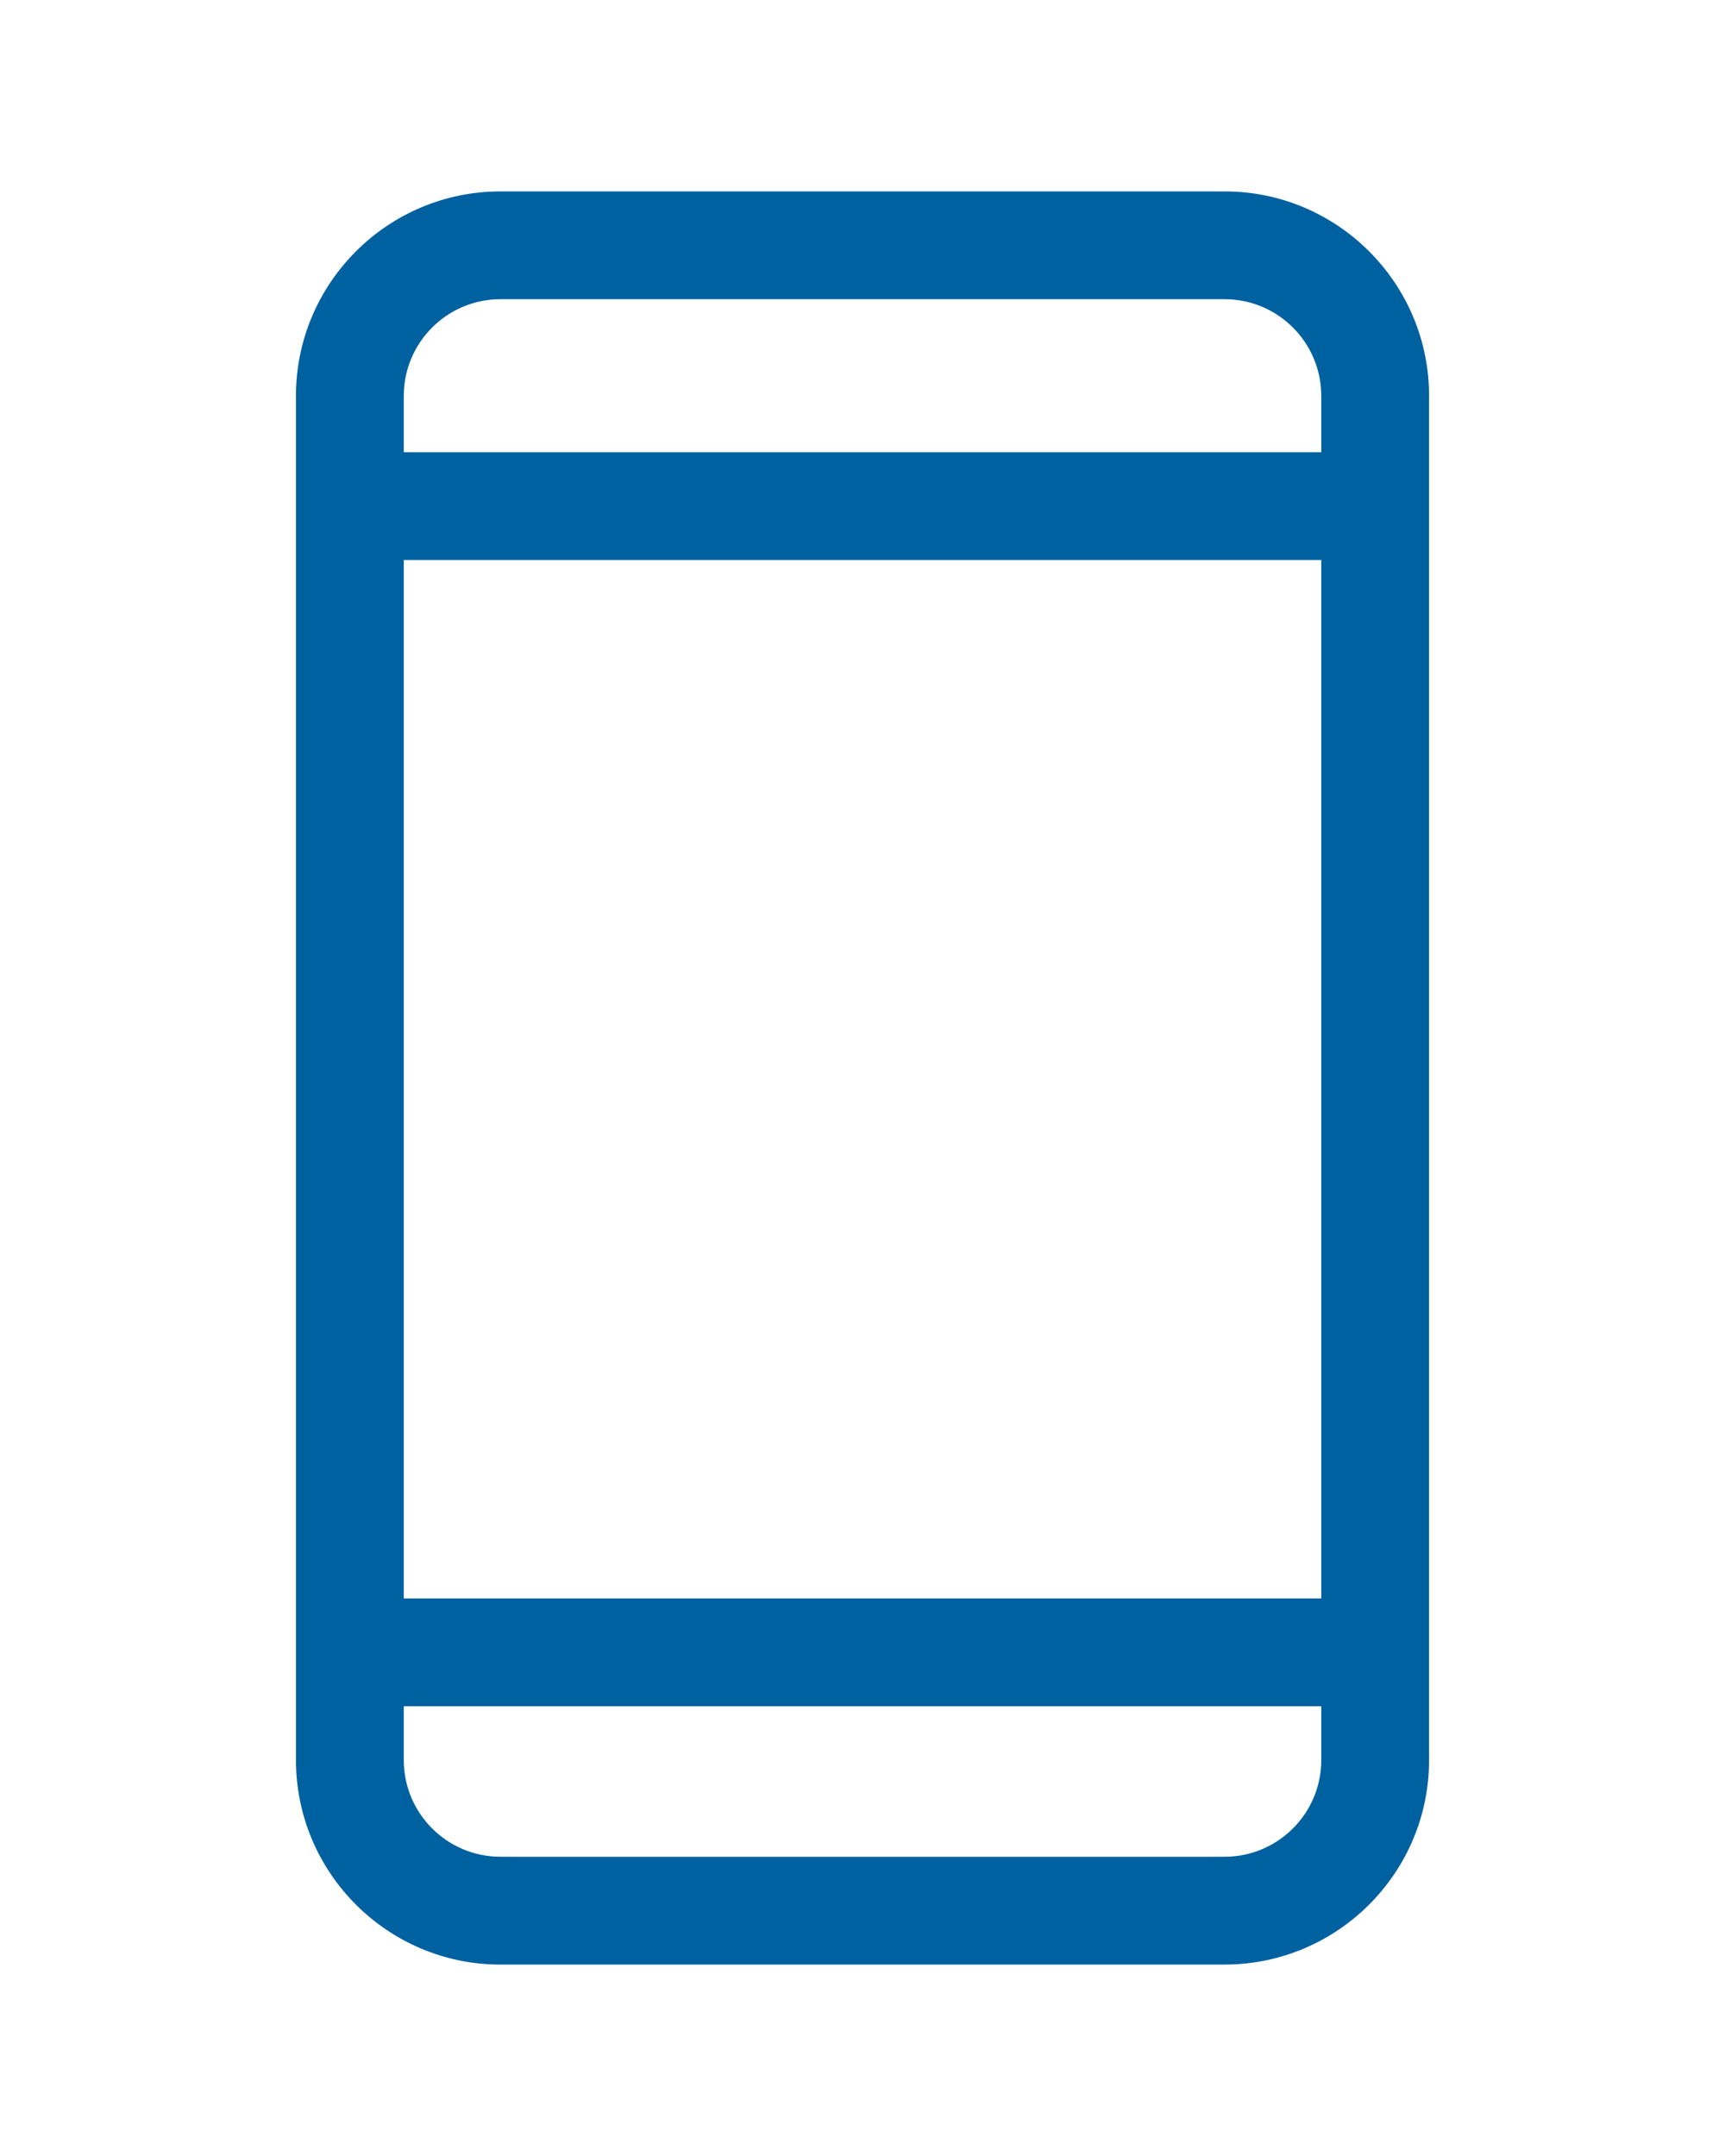
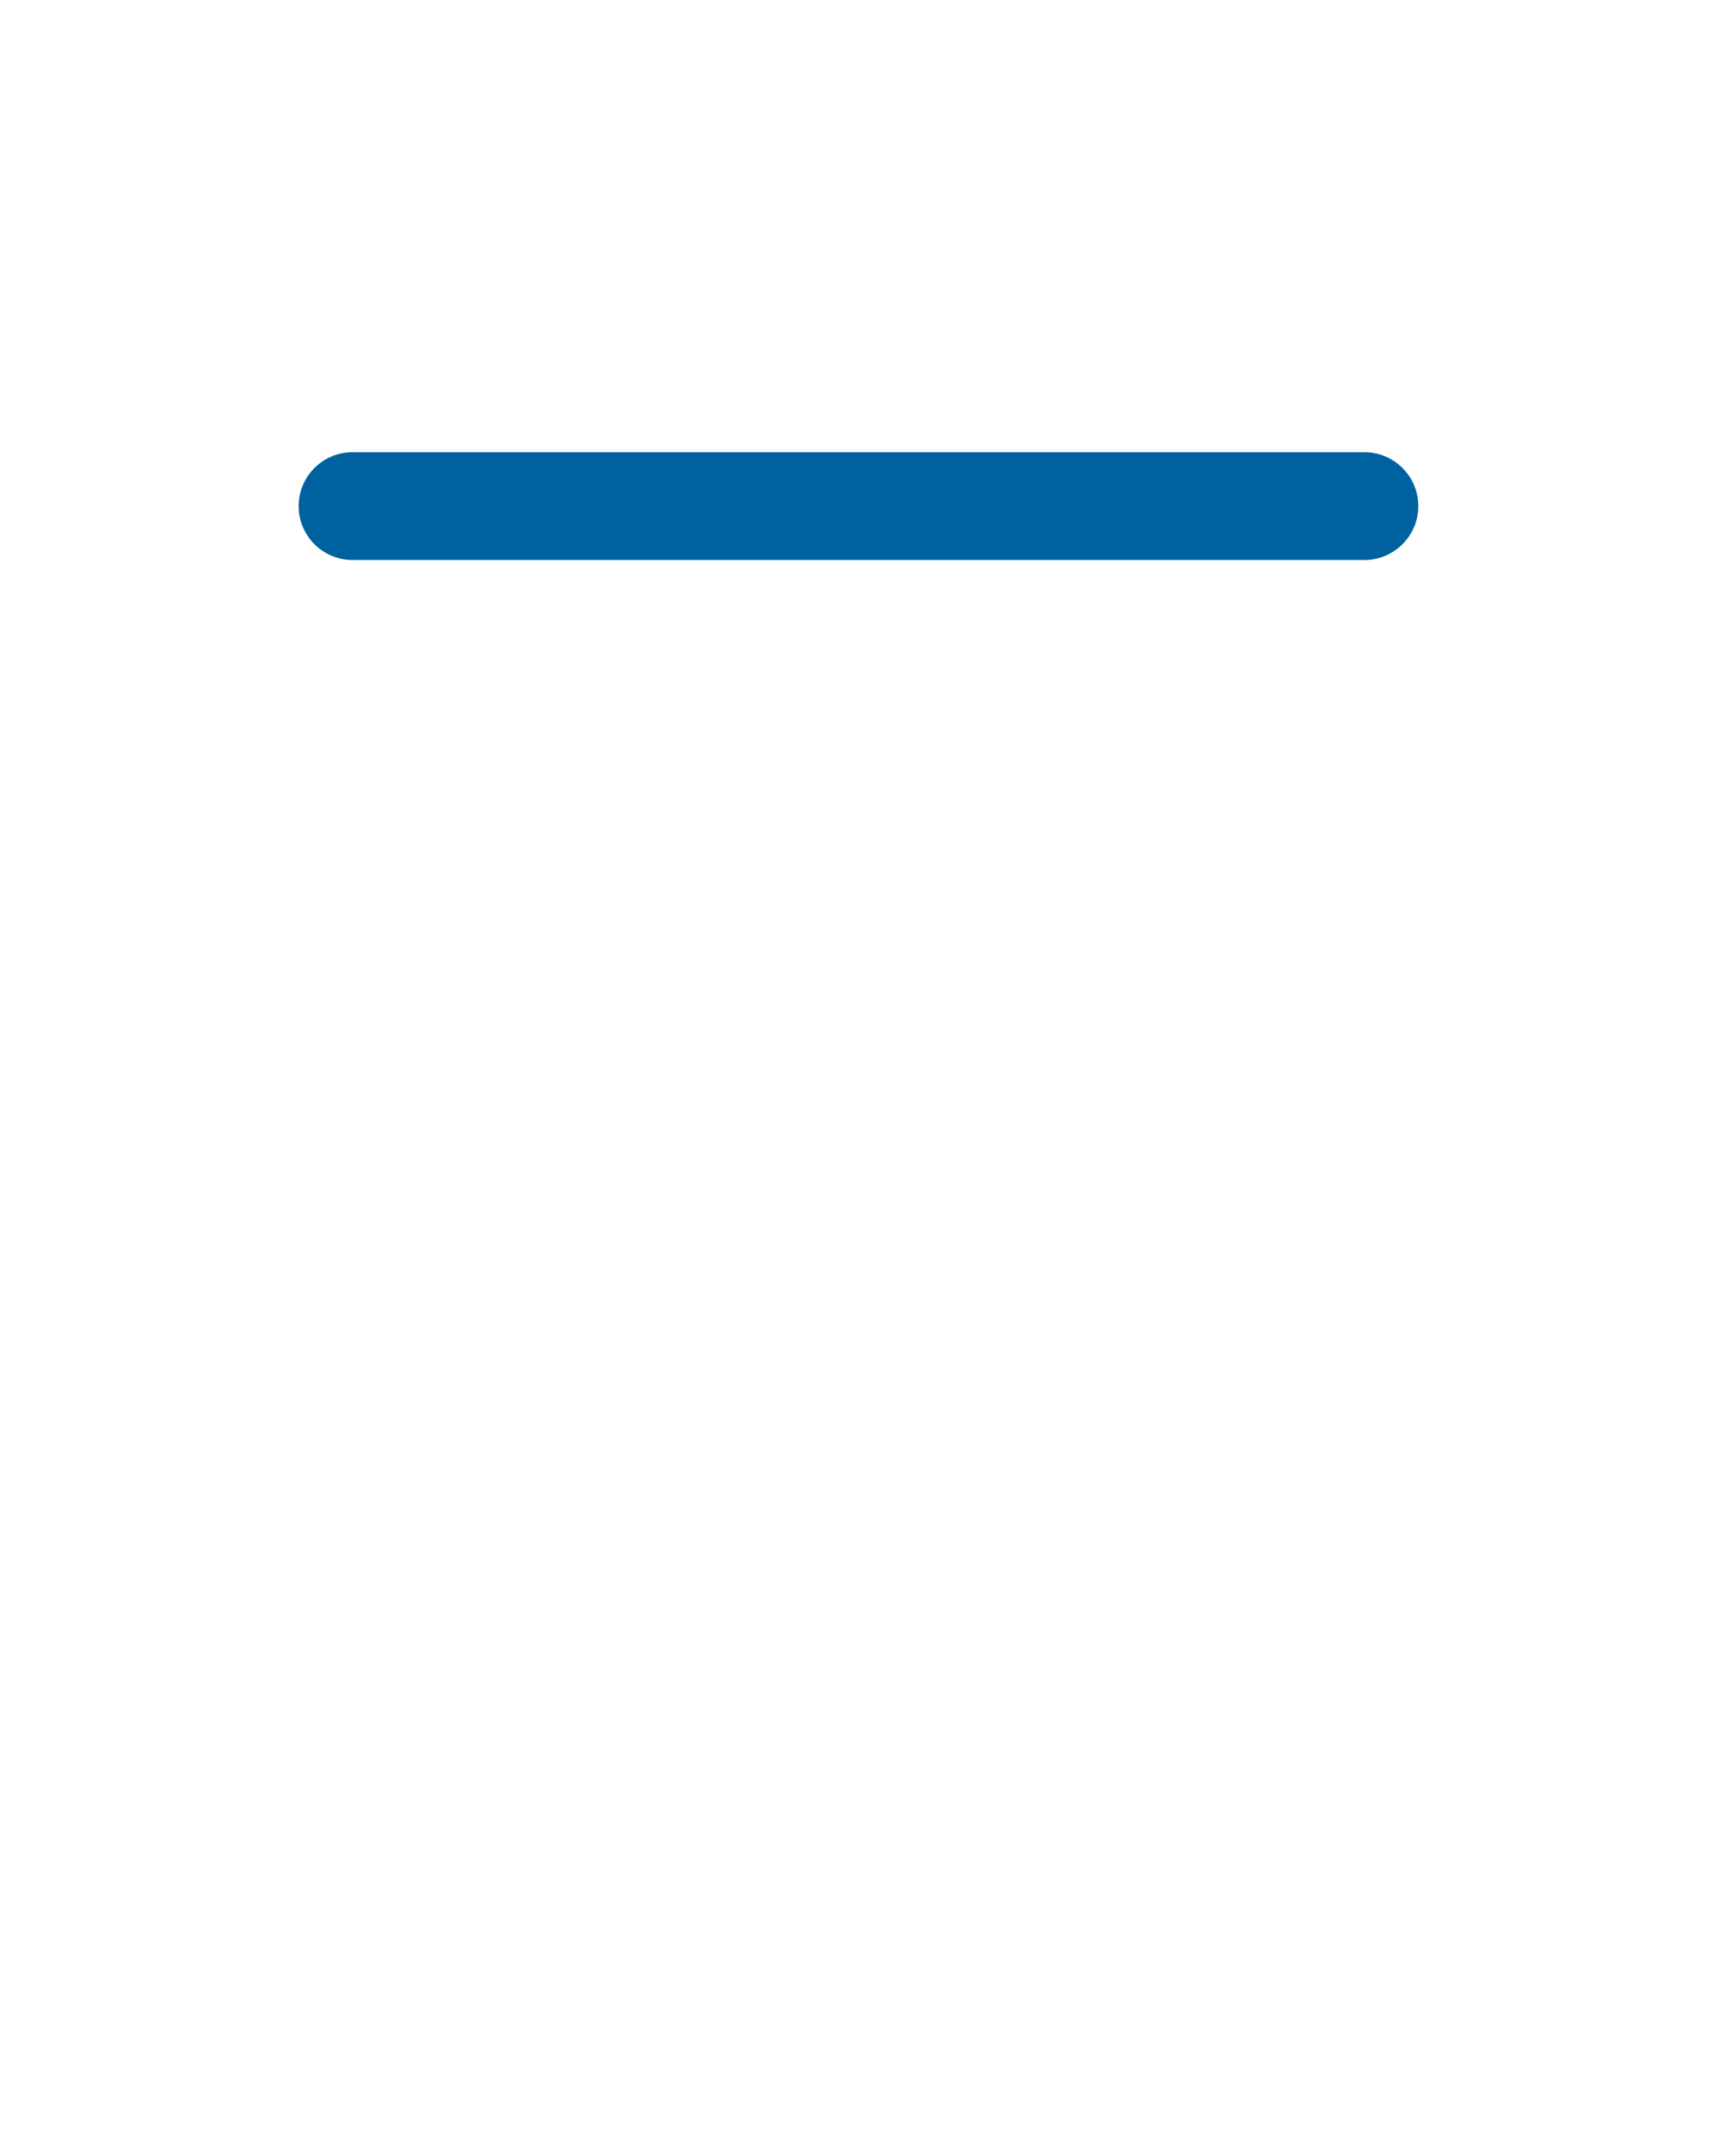
<svg xmlns="http://www.w3.org/2000/svg" id="Laag_2" viewBox="0 0 400 500">
  <defs>
    <style>.cls-1 {
        fill: #0061a0;
      }</style>
  </defs>
-   <path class="cls-1" d="M283.96,455.61H116.04c-26.14,0-47.41-21.27-47.41-47.41V91.8c0-26.14,21.27-47.41,47.41-47.41h167.93c26.14,0,47.41,21.27,47.41,47.41v316.39c0,26.14-21.27,47.41-47.41,47.41h-.01ZM116.04,69.39c-12.36,0-22.41,10.05-22.41,22.41v316.39c0,12.36,10.05,22.41,22.41,22.41h167.93c12.36,0,22.41-10.05,22.41-22.41V91.8c0-12.36-10.05-22.41-22.41-22.41H116.04Z" />
  <path class="cls-1" d="M316.38,129.87H81.75c-6.9,0-12.5-5.6-12.5-12.5s5.6-12.5,12.5-12.5h234.63c6.9,0,12.5,5.6,12.5,12.5s-5.6,12.5-12.5,12.5Z" />
-   <path class="cls-1" d="M316.38,395.7H81.75c-6.9,0-12.5-5.6-12.5-12.5s5.6-12.5,12.5-12.5h234.63c6.9,0,12.5,5.6,12.5,12.5s-5.6,12.5-12.5,12.5Z" />
</svg>